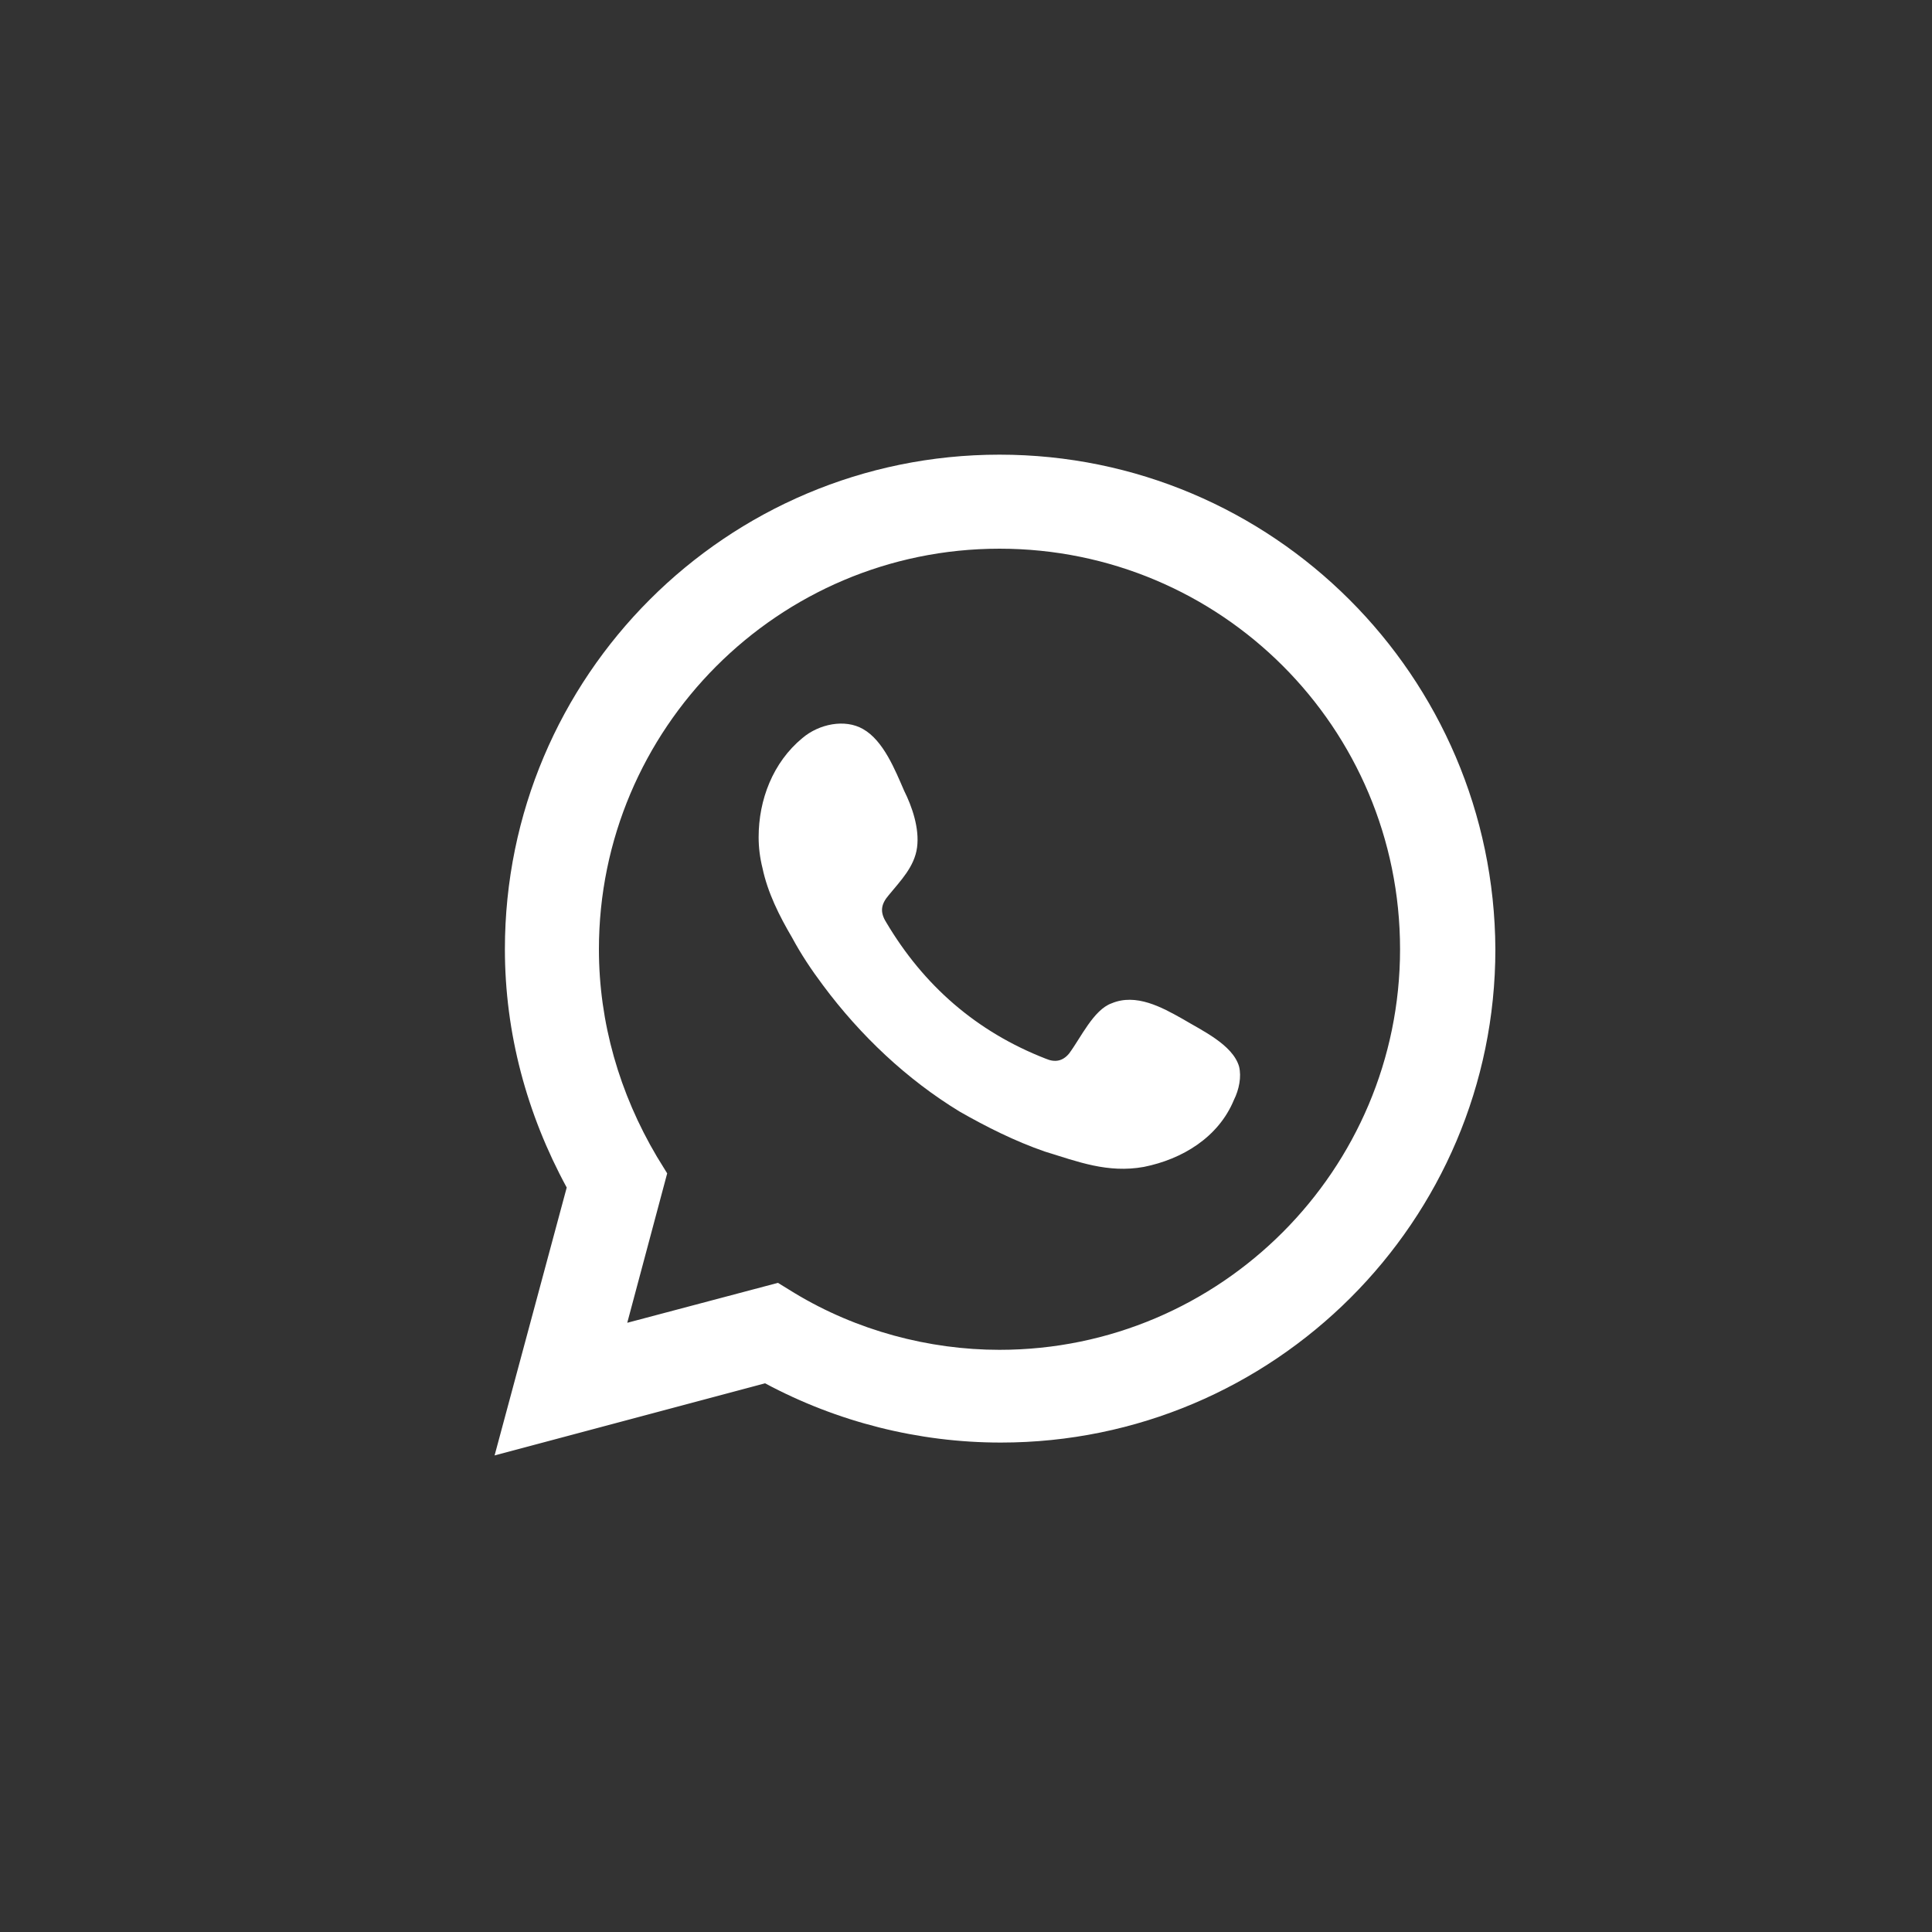
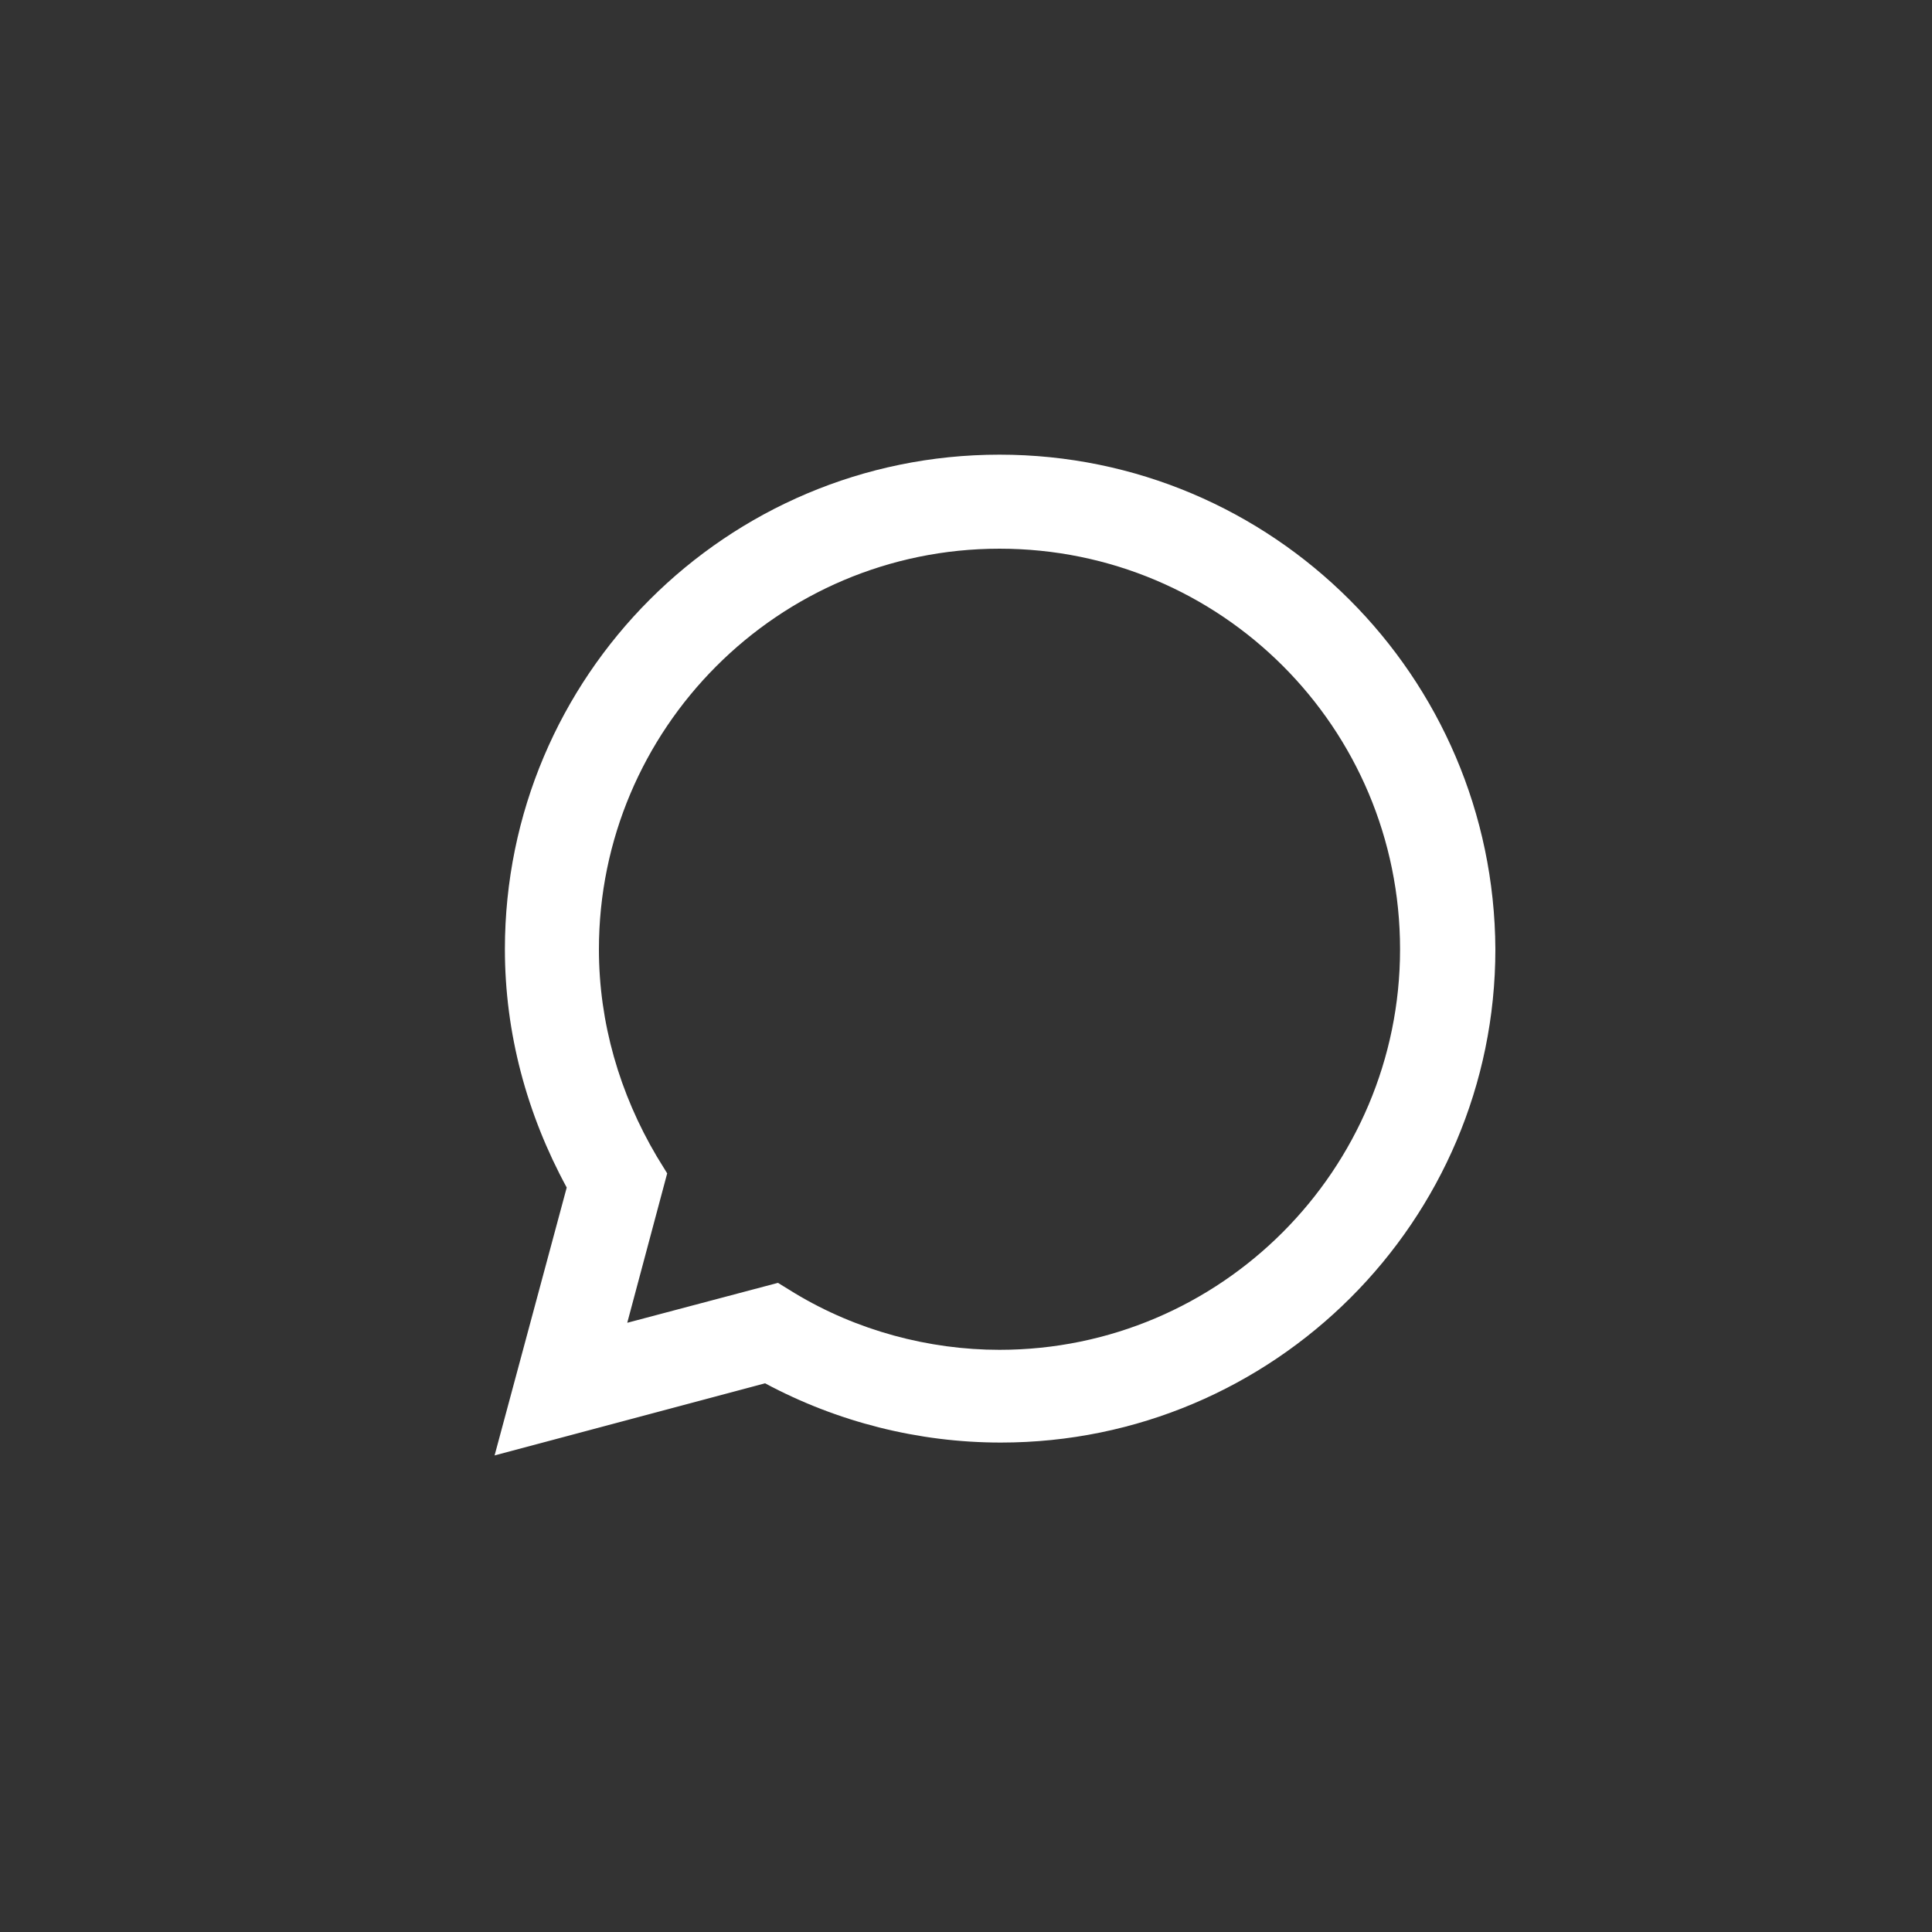
<svg xmlns="http://www.w3.org/2000/svg" version="1.1" id="Capa_1" x="0px" y="0px" viewBox="0 0 150 150" style="enable-background:new 0 0 150 150;" xml:space="preserve">
  <rect x="0" y="0" width="150" height="150" fill="#333333" stroke="none" />
  <style type="text/css">
	.st0{fill:#FFFFFF;}
</style>
  <g>
-     <path class="st0" d="M77.6,35.3c-21.2,0-38.4,17.2-38.4,38.4c0,6.5,1.7,12.8,4.8,18.5l-5.6,20.8l21-5.6c5.6,3,11.9,4.6,18.3,4.6   c21.2,0,38.4-17.2,38.4-38.3C116,52.5,98.8,35.3,77.6,35.3z M77.6,104.8c-5.5,0-11.1-1.5-15.9-4.4l-1.3-0.8l-11.7,3.1l3.1-11.6   L51,89.8c-2.9-4.9-4.5-10.4-4.5-16.1c0-17.1,13.9-31.1,31.1-31.1s31.1,13.9,31.1,31.1C108.7,90.8,94.8,104.8,77.6,104.8z" />
-     <path class="st0" d="M95.8,85.4c-1.2,2.9-4,4.6-7,5.2c-2.8,0.5-5.1-0.4-7.7-1.2c-2.3-0.8-4.5-1.9-6.6-3.1   c-4.1-2.5-7.7-5.9-10.6-9.8c-0.9-1.2-1.7-2.4-2.4-3.7c-1-1.7-1.9-3.5-2.3-5.4c-0.2-0.8-0.3-1.6-0.3-2.4c0-2.9,1.1-5.8,3.4-7.7   c1.3-1.1,3.3-1.5,4.7-0.7c1.6,0.9,2.5,3.2,3.2,4.8c0.6,1.2,1.2,2.9,1,4.4s-1.3,2.6-2.2,3.7c-0.6,0.7-0.7,1.3-0.2,2.1   c2.9,4.9,7,8.5,12.4,10.6c0.7,0.3,1.3,0.2,1.8-0.4c0.9-1.2,1.9-3.4,3.3-3.9c1.9-0.8,3.9,0.3,5.5,1.2c1.5,0.9,3.9,2,4.4,3.7   C96.4,83.6,96.2,84.6,95.8,85.4z" />
+     <path class="st0" d="M77.6,35.3c-21.2,0-38.4,17.2-38.4,38.4c0,6.5,1.7,12.8,4.8,18.5l-5.6,20.8l21-5.6c5.6,3,11.9,4.6,18.3,4.6   c21.2,0,38.4-17.2,38.4-38.3C116,52.5,98.8,35.3,77.6,35.3z M77.6,104.8c-5.5,0-11.1-1.5-15.9-4.4l-1.3-0.8l-11.7,3.1l3.1-11.6   L51,89.8c-2.9-4.9-4.5-10.4-4.5-16.1c0-17.1,13.9-31.1,31.1-31.1s31.1,13.9,31.1,31.1C108.7,90.8,94.8,104.8,77.6,104.8" />
  </g>
</svg>